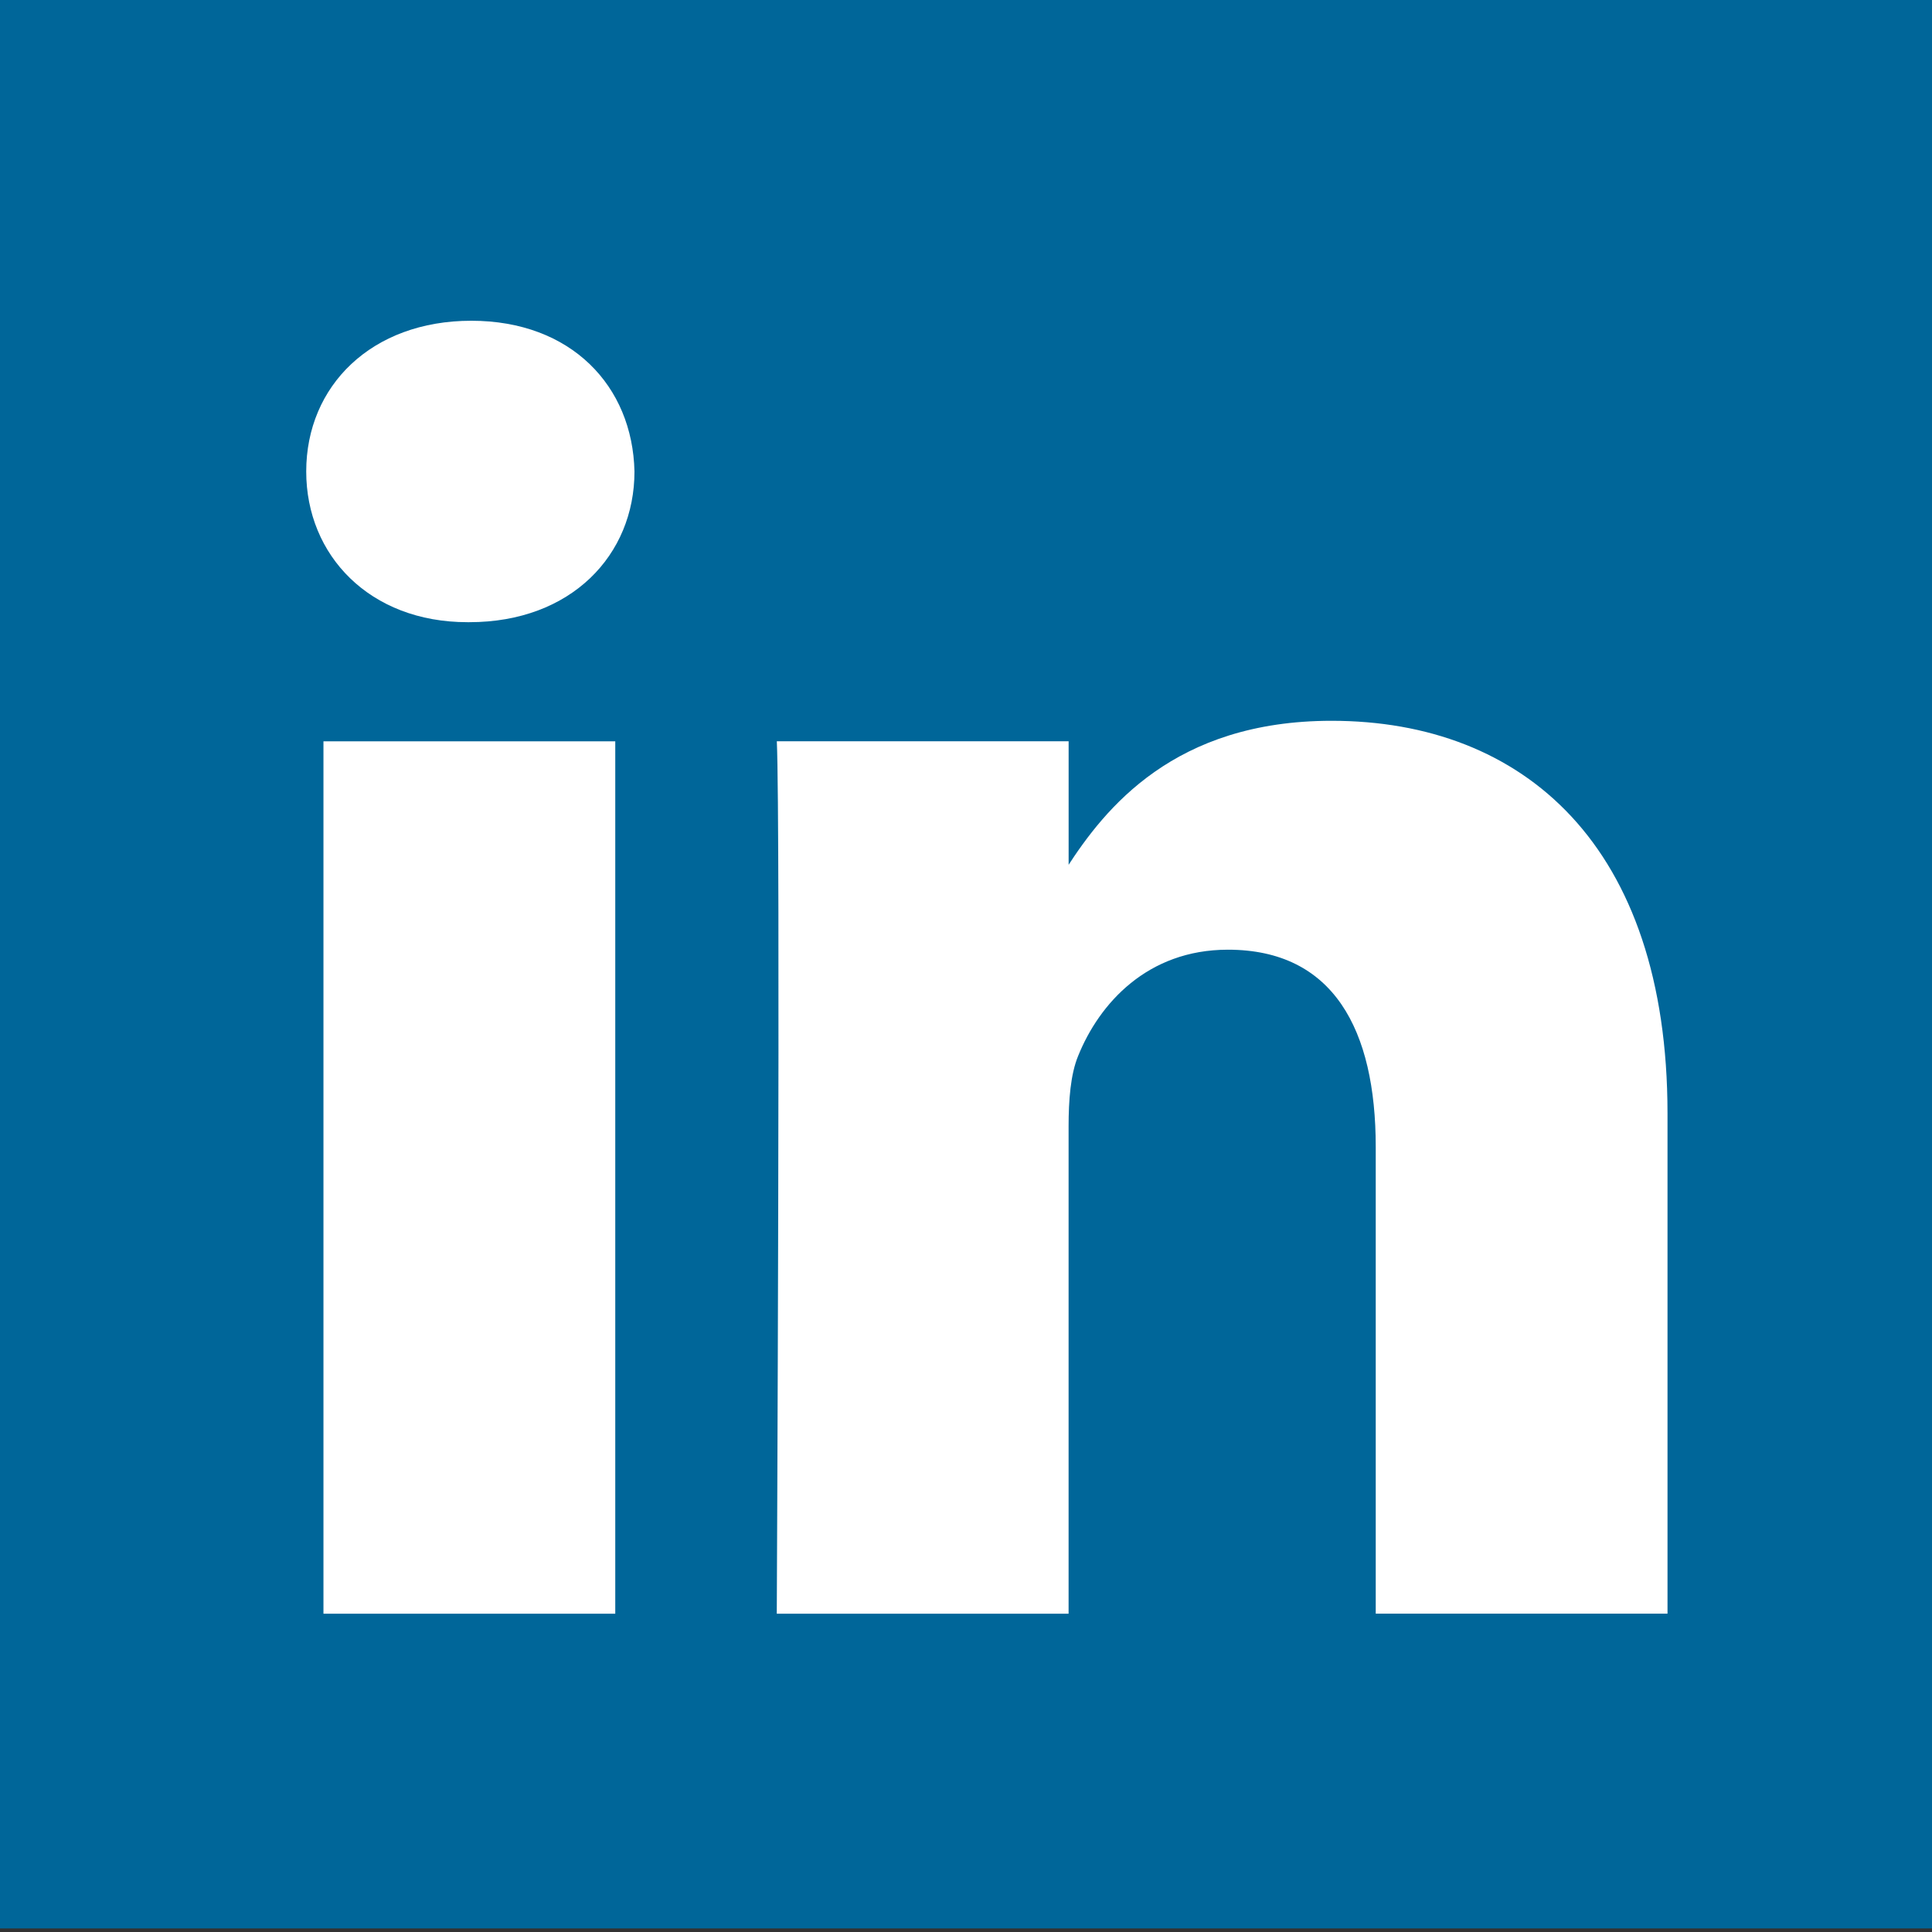
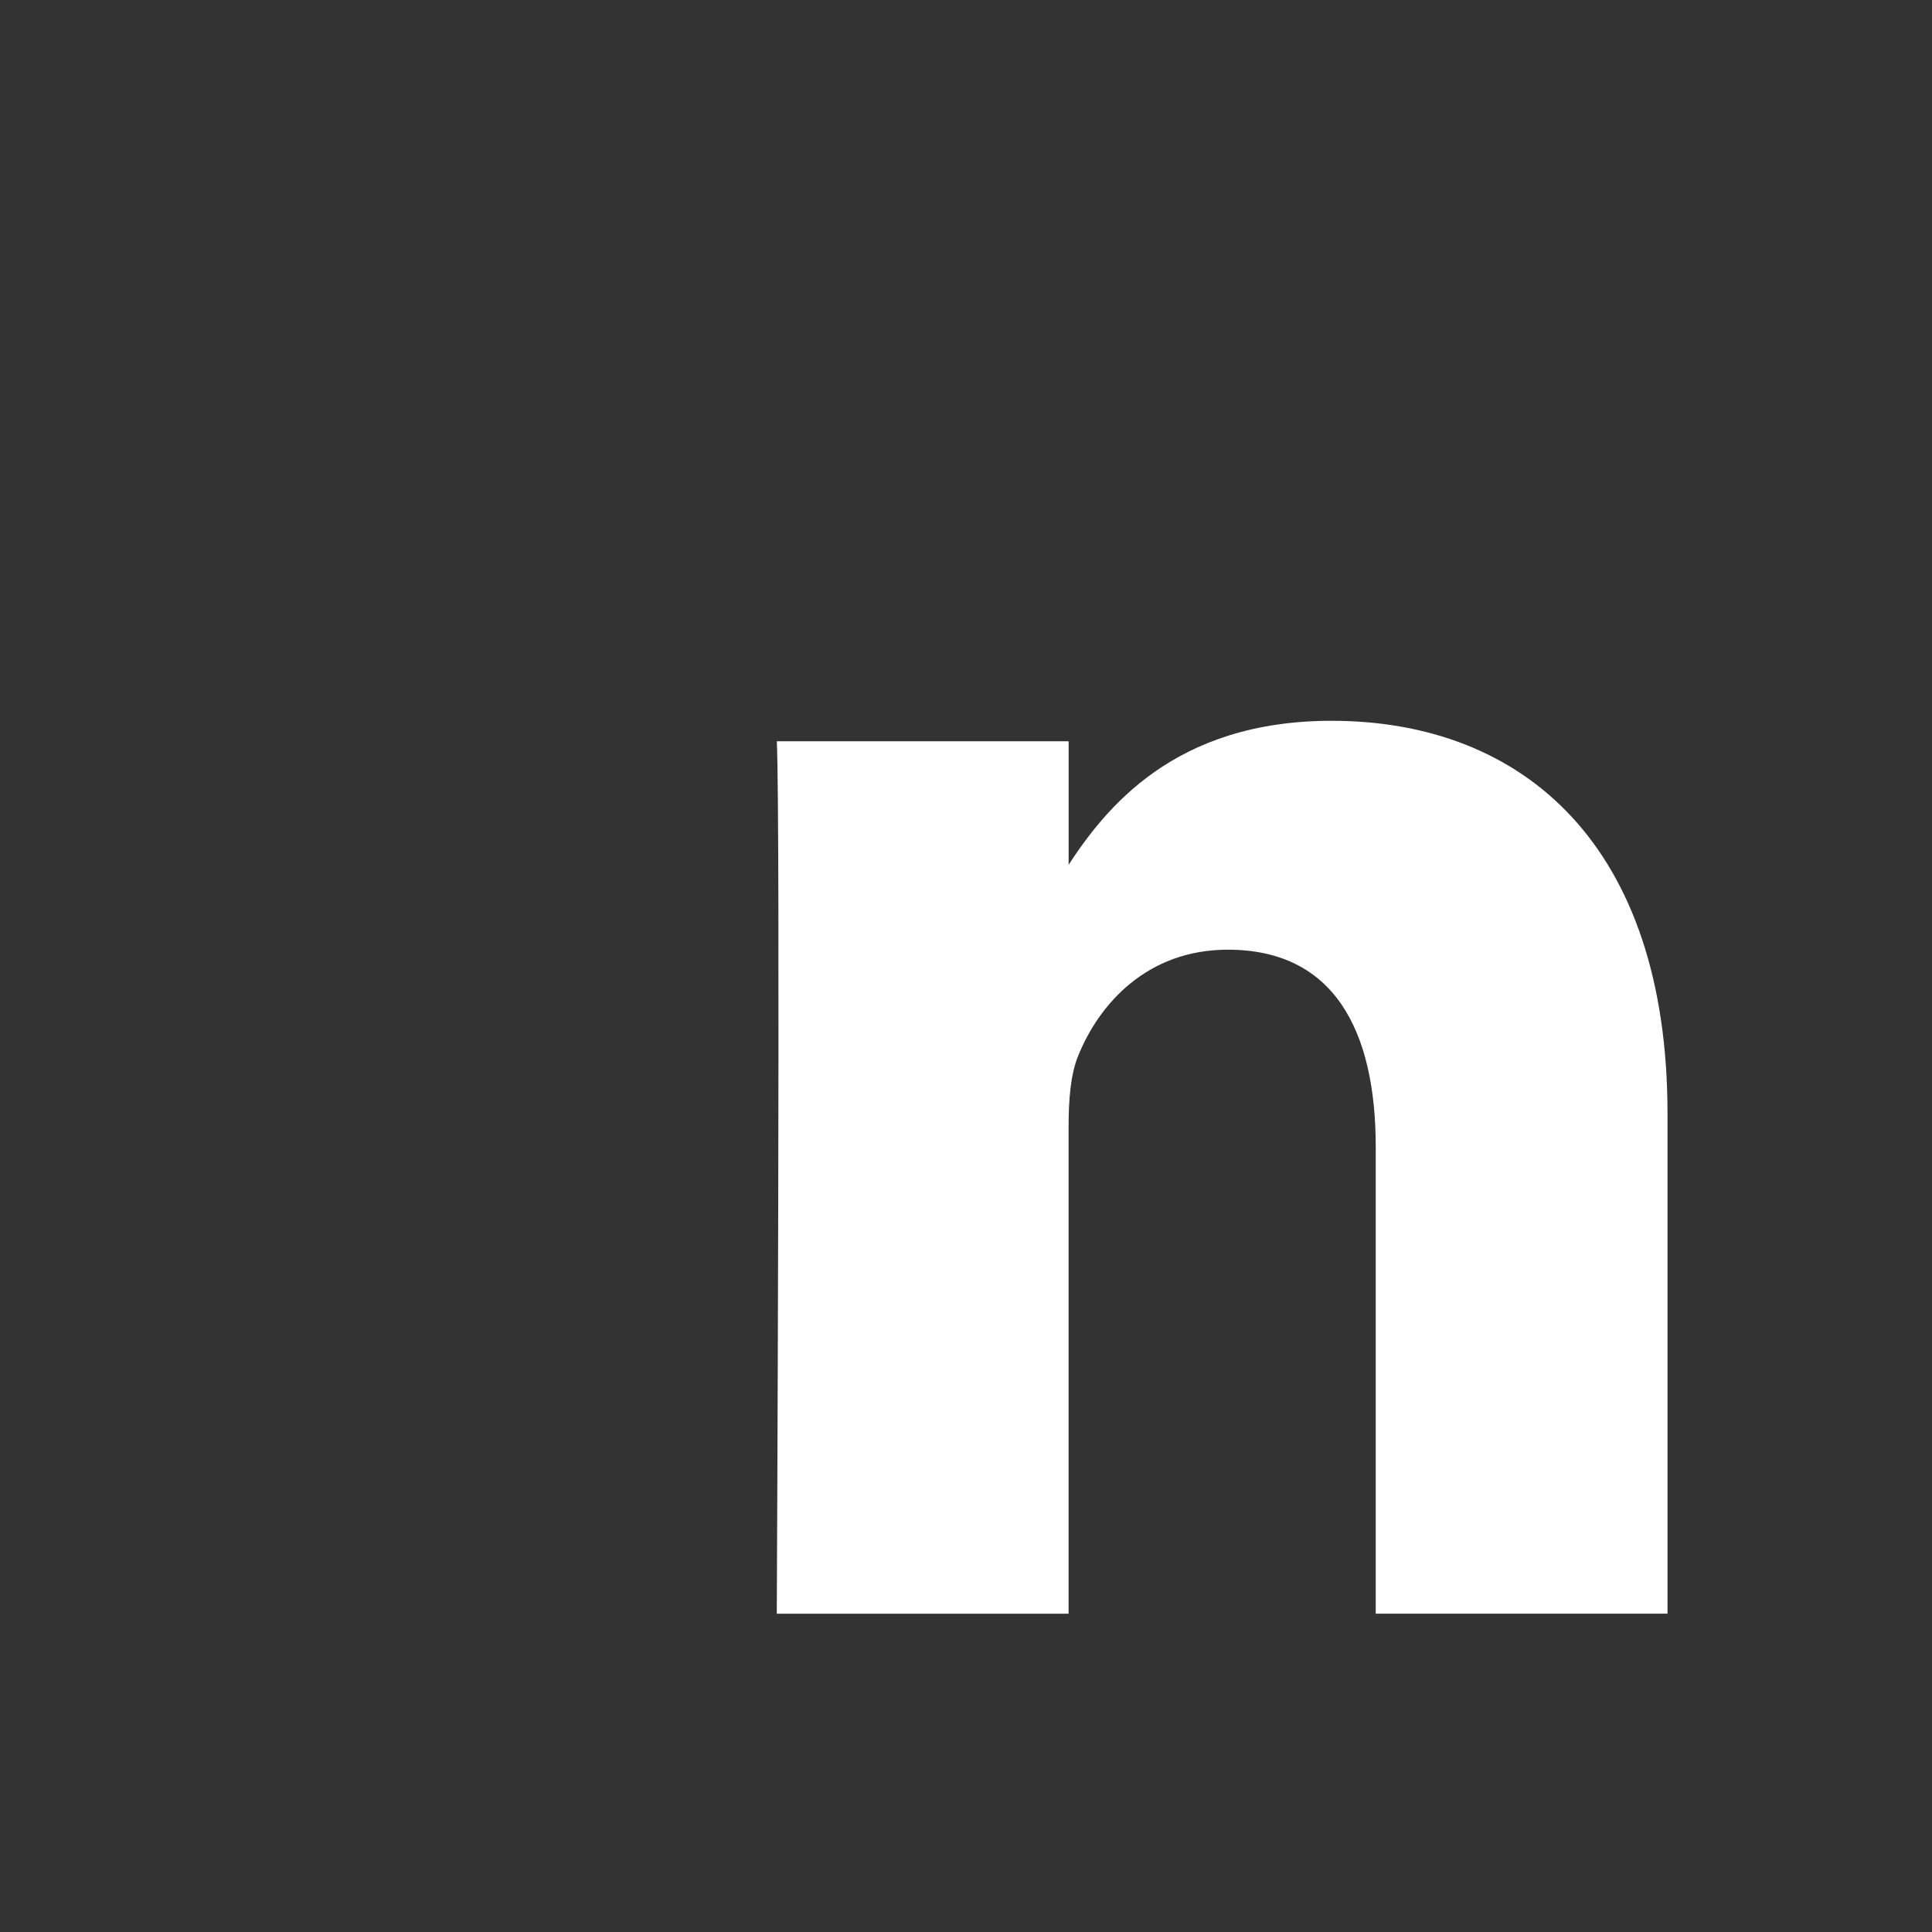
<svg xmlns="http://www.w3.org/2000/svg" xmlns:ns1="http://www.inkscape.org/namespaces/inkscape" xmlns:ns2="http://sodipodi.sourceforge.net/DTD/sodipodi-0.dtd" version="1.1" id="svg2" ns1:version="0.48.4 r9939" ns2:docname="Twitter_bird_logo_2012.svg" x="0px" y="0px" width="50px" height="50px" viewBox="0 0 50 50" enable-background="new 0 0 50 50" xml:space="preserve">
  <rect x="0" y="0" width="50" height="50" fill="#333333" stroke="none" />
  <ns2:namedview showgrid="false" pagecolor="#ffffff" borderopacity="1.0" bordercolor="#666666" fit-margin-top="0" fit-margin-left="0" ns1:zoom="3.7200571" ns1:cx="101.29413" ns1:cy="50.181142" id="base" ns1:window-x="-8" ns1:document-units="px" ns1:current-layer="layer1" ns1:window-y="-8" ns1:pageopacity="0.0" ns1:window-maximized="1" ns1:window-height="962" ns1:pageshadow="2" fit-margin-right="0" fit-margin-bottom="0" ns1:window-width="1280">
	</ns2:namedview>
-   <rect y="-0.093" fill="#006699" width="50" height="50" />
-   <path id="path28" ns1:connector-curvature="0" fill="#FFFFFF" d="M15.923,41.763V19.185H8.371v22.578H15.923z M12.147,16.102  c2.633,0,4.273-1.734,4.273-3.9c-0.049-2.215-1.64-3.901-4.223-3.901s-4.272,1.686-4.272,3.901c0,2.167,1.639,3.9,4.173,3.9H12.147  L12.147,16.102z" />
  <path id="path30" ns1:connector-curvature="0" fill="#FFFFFF" d="M20.103,41.763h7.552V29.154c0-0.674,0.049-1.35,0.249-1.831  c0.545-1.349,1.788-2.745,3.874-2.745c2.732,0,3.826,2.07,3.826,5.105v12.079h7.551V28.817c0-6.936-3.726-10.163-8.694-10.163  c-4.073,0-5.862,2.263-6.856,3.804h0.051v-3.274h-7.552C20.202,21.303,20.103,41.763,20.103,41.763L20.103,41.763z" />
</svg>